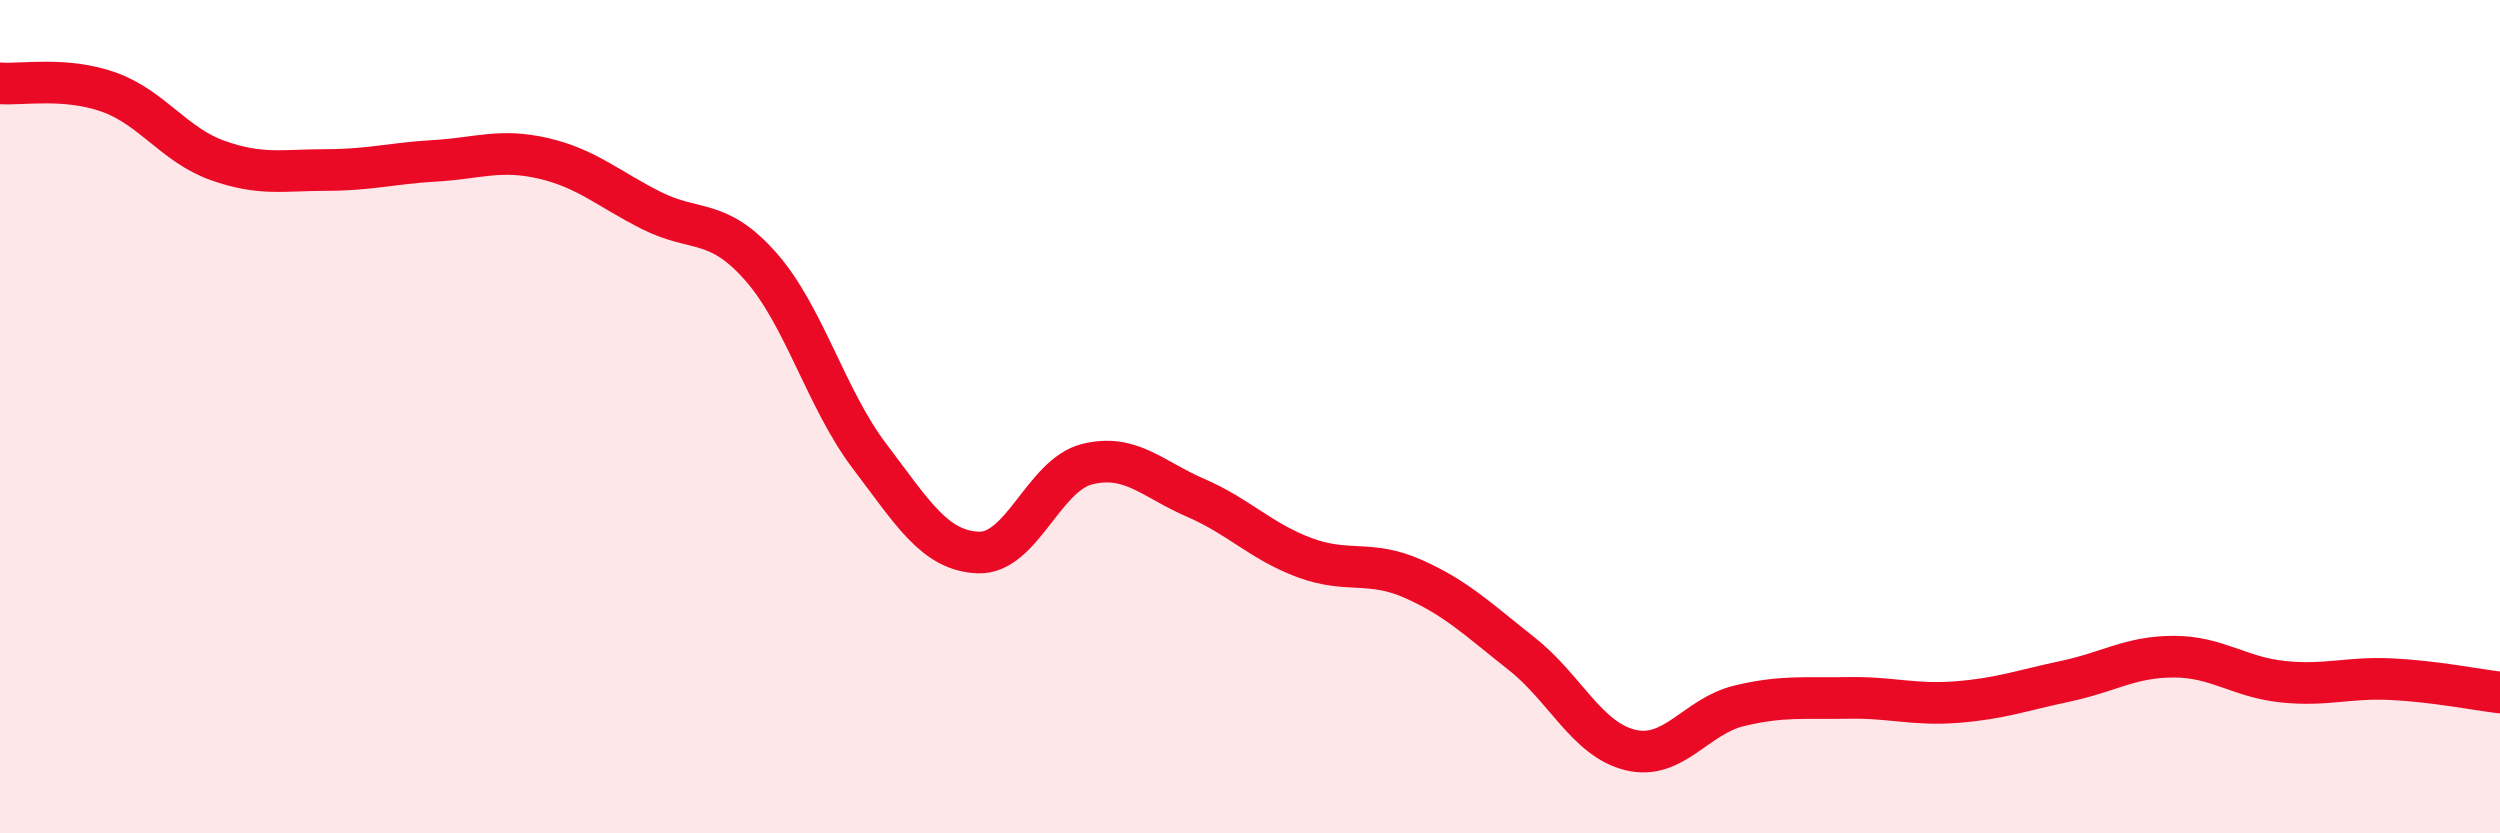
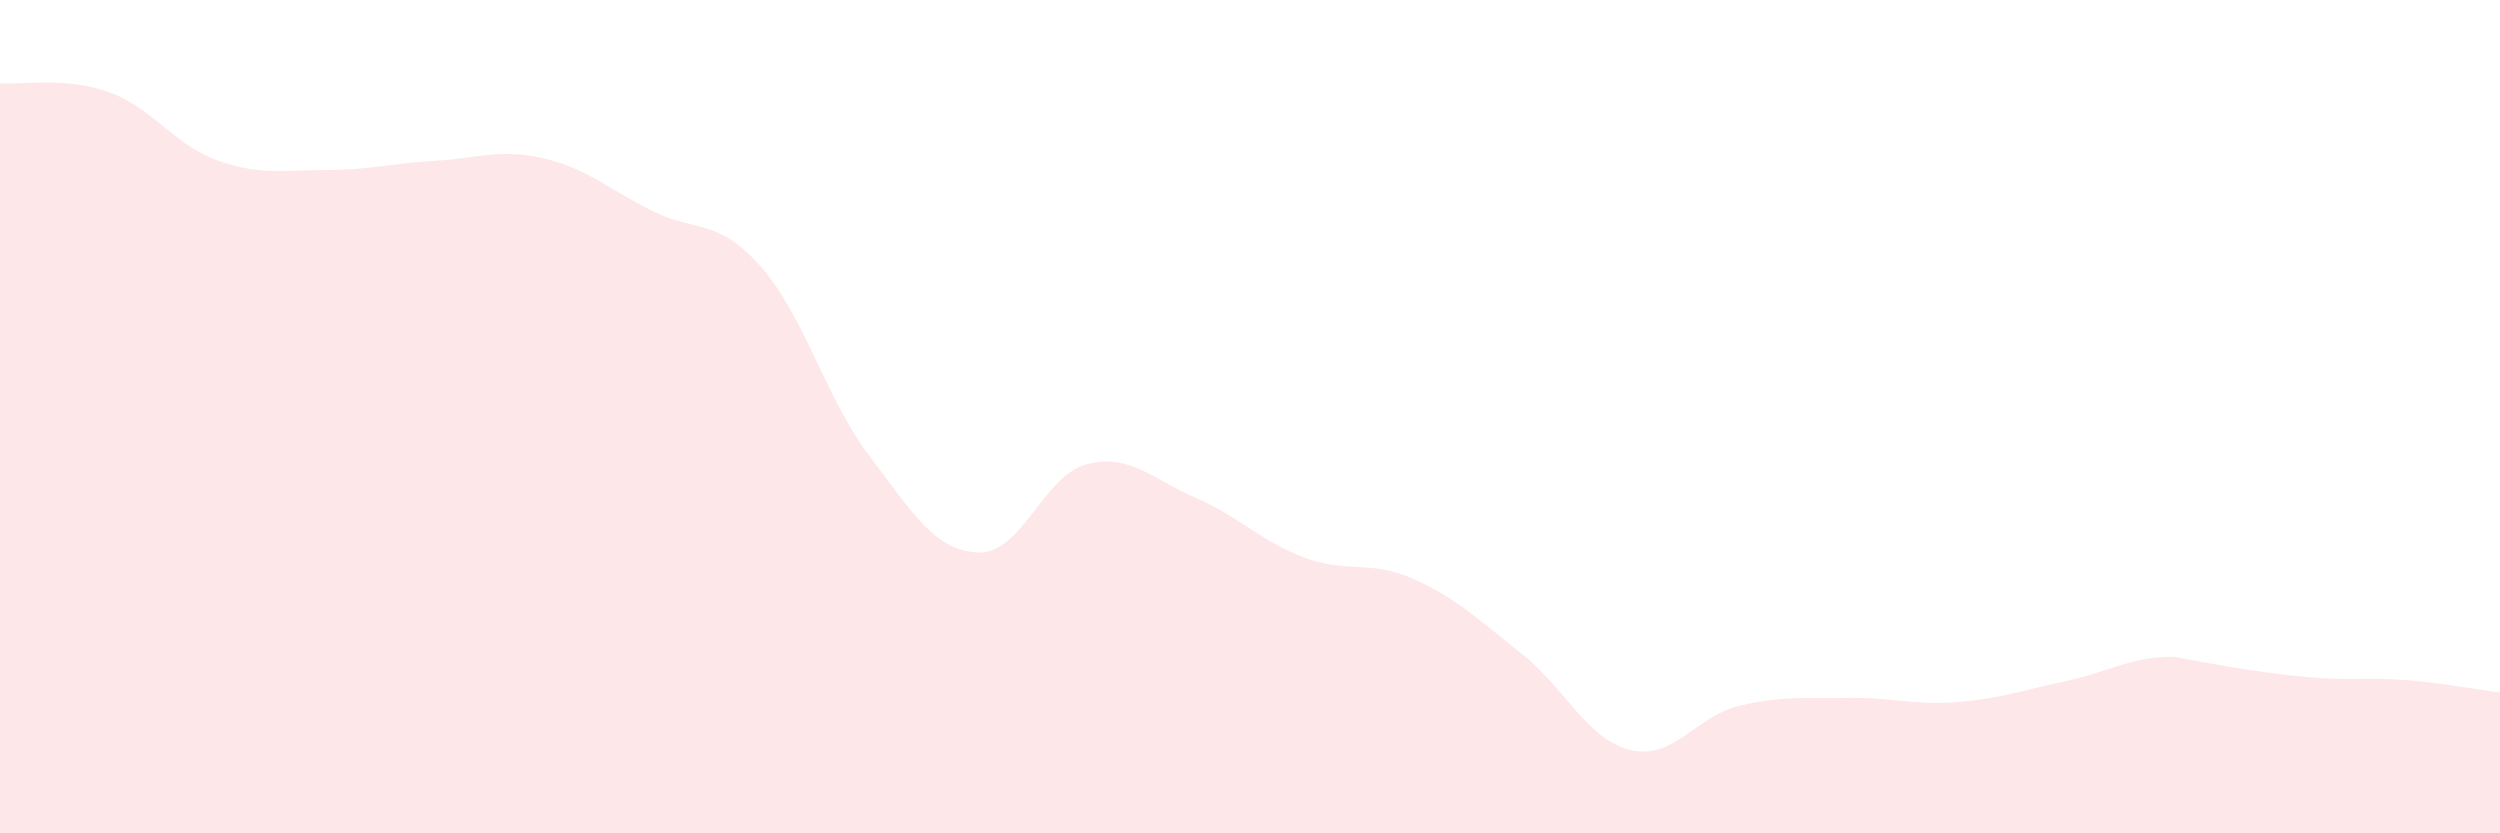
<svg xmlns="http://www.w3.org/2000/svg" width="60" height="20" viewBox="0 0 60 20">
-   <path d="M 0,2 C 0.52,2.04 1.57,1.84 2.61,2.21 C 3.65,2.58 4.18,3.48 5.22,3.85 C 6.26,4.22 6.79,4.08 7.83,4.08 C 8.87,4.08 9.39,3.92 10.43,3.86 C 11.47,3.8 12,3.56 13.04,3.8 C 14.08,4.04 14.61,4.54 15.65,5.06 C 16.69,5.58 17.22,5.22 18.26,6.4 C 19.3,7.58 19.83,9.58 20.87,10.95 C 21.91,12.32 22.44,13.22 23.48,13.26 C 24.52,13.3 25.05,11.4 26.09,11.14 C 27.13,10.88 27.66,11.5 28.7,11.95 C 29.74,12.4 30.26,12.99 31.3,13.38 C 32.34,13.77 32.87,13.43 33.91,13.89 C 34.95,14.35 35.48,14.87 36.52,15.69 C 37.56,16.51 38.09,17.75 39.13,18 C 40.17,18.25 40.7,17.19 41.74,16.94 C 42.78,16.69 43.31,16.77 44.35,16.75 C 45.39,16.73 45.92,16.93 46.96,16.85 C 48,16.77 48.53,16.57 49.57,16.35 C 50.61,16.13 51.13,15.76 52.17,15.76 C 53.21,15.76 53.74,16.25 54.78,16.36 C 55.82,16.47 56.35,16.25 57.39,16.3 C 58.43,16.35 59.48,16.56 60,16.62L60 20L0 20Z" fill="#EB0A25" opacity="0.1" stroke-linecap="round" stroke-linejoin="round" />
-   <path d="M 0,2 C 0.52,2.04 1.57,1.84 2.61,2.21 C 3.65,2.58 4.18,3.48 5.22,3.85 C 6.26,4.22 6.79,4.08 7.83,4.08 C 8.87,4.08 9.39,3.92 10.43,3.86 C 11.47,3.8 12,3.56 13.04,3.8 C 14.08,4.04 14.61,4.54 15.65,5.06 C 16.69,5.58 17.22,5.22 18.26,6.4 C 19.3,7.58 19.83,9.58 20.87,10.95 C 21.91,12.32 22.44,13.22 23.48,13.26 C 24.52,13.3 25.05,11.4 26.09,11.14 C 27.13,10.88 27.66,11.5 28.7,11.95 C 29.74,12.4 30.26,12.99 31.3,13.38 C 32.34,13.77 32.87,13.43 33.91,13.89 C 34.95,14.35 35.48,14.87 36.52,15.69 C 37.56,16.51 38.09,17.75 39.13,18 C 40.17,18.25 40.7,17.19 41.74,16.94 C 42.78,16.69 43.31,16.77 44.35,16.75 C 45.39,16.73 45.92,16.93 46.96,16.85 C 48,16.77 48.53,16.57 49.57,16.35 C 50.61,16.13 51.13,15.76 52.17,15.76 C 53.21,15.76 53.74,16.25 54.78,16.36 C 55.82,16.47 56.35,16.25 57.39,16.3 C 58.43,16.35 59.48,16.56 60,16.62" stroke="#EB0A25" stroke-width="1" fill="none" stroke-linecap="round" stroke-linejoin="round" />
+   <path d="M 0,2 C 0.52,2.04 1.57,1.84 2.61,2.21 C 3.65,2.58 4.18,3.48 5.22,3.85 C 6.26,4.22 6.79,4.08 7.83,4.08 C 8.87,4.08 9.39,3.92 10.43,3.86 C 11.47,3.8 12,3.56 13.04,3.8 C 14.08,4.04 14.61,4.54 15.65,5.06 C 16.69,5.58 17.22,5.22 18.26,6.4 C 19.3,7.58 19.83,9.58 20.87,10.95 C 21.91,12.32 22.44,13.22 23.48,13.26 C 24.52,13.3 25.05,11.4 26.09,11.14 C 27.13,10.88 27.66,11.5 28.7,11.95 C 29.74,12.4 30.26,12.99 31.3,13.38 C 32.34,13.77 32.87,13.43 33.91,13.89 C 34.95,14.35 35.48,14.87 36.52,15.69 C 37.56,16.51 38.09,17.75 39.13,18 C 40.17,18.25 40.7,17.19 41.74,16.94 C 42.78,16.69 43.31,16.77 44.35,16.75 C 45.39,16.73 45.92,16.93 46.96,16.85 C 48,16.77 48.53,16.57 49.57,16.35 C 50.61,16.13 51.13,15.76 52.17,15.76 C 55.82,16.47 56.35,16.25 57.39,16.3 C 58.43,16.35 59.48,16.56 60,16.62L60 20L0 20Z" fill="#EB0A25" opacity="0.1" stroke-linecap="round" stroke-linejoin="round" />
</svg>